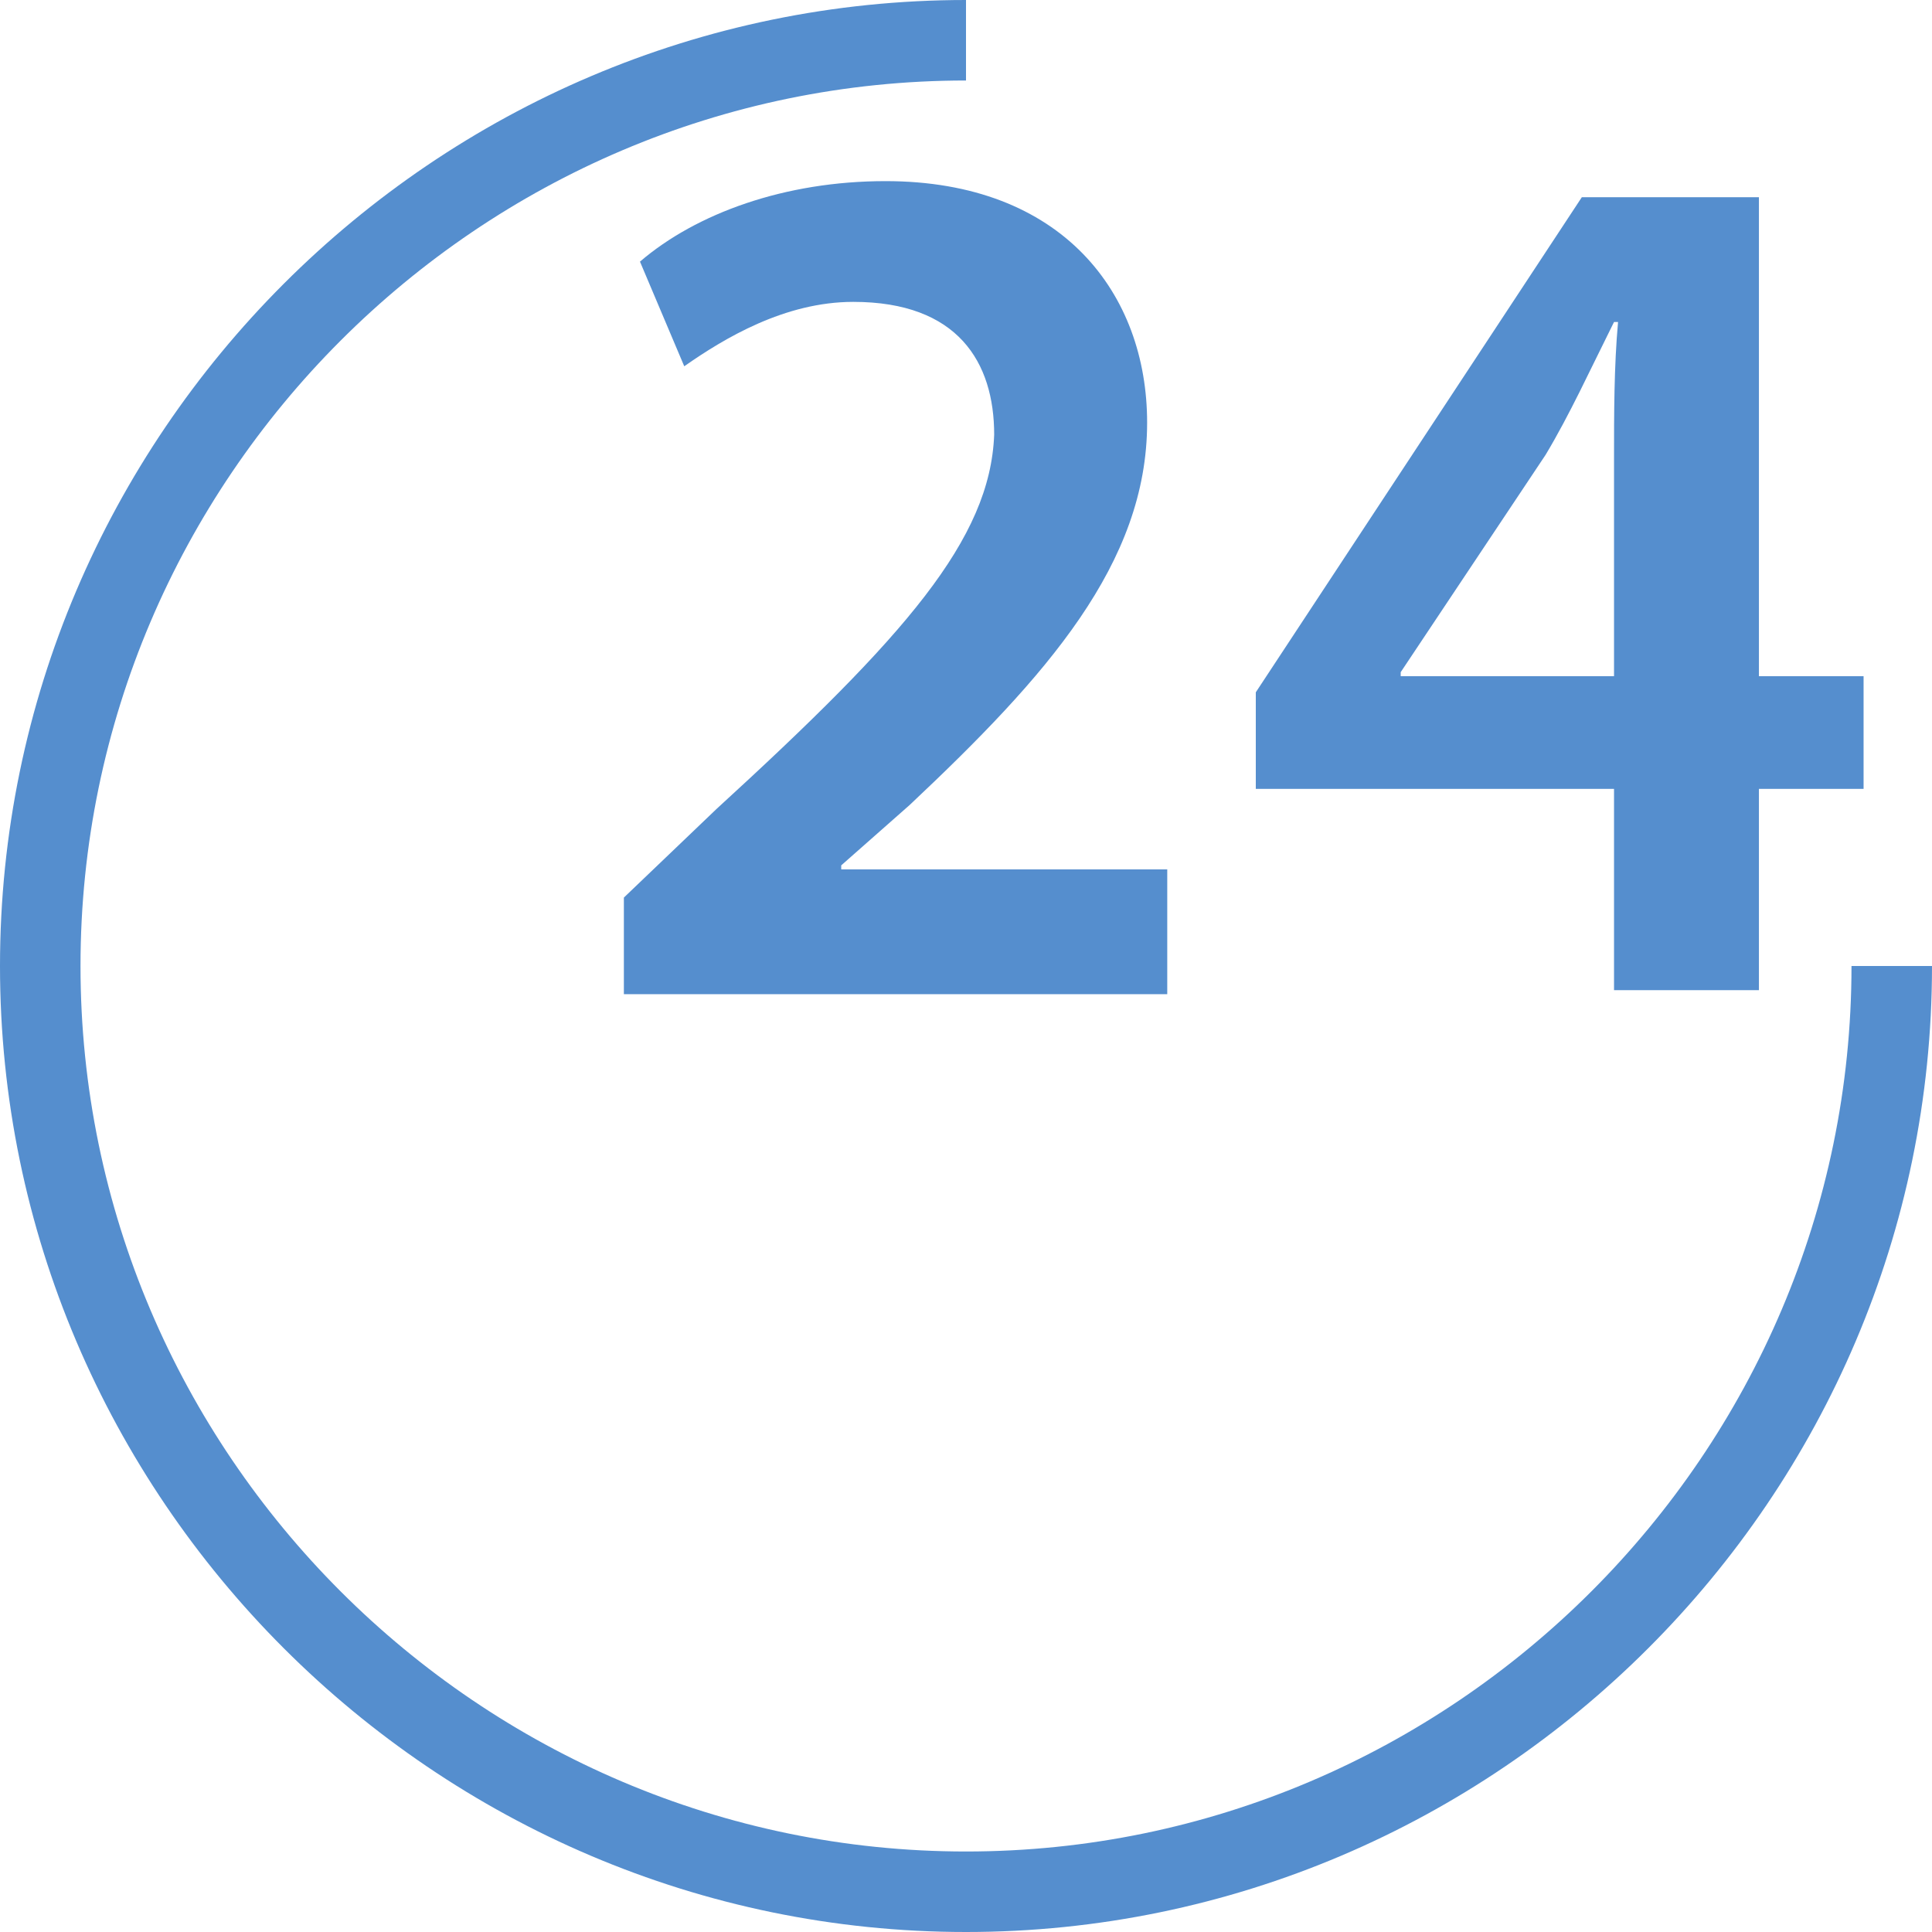
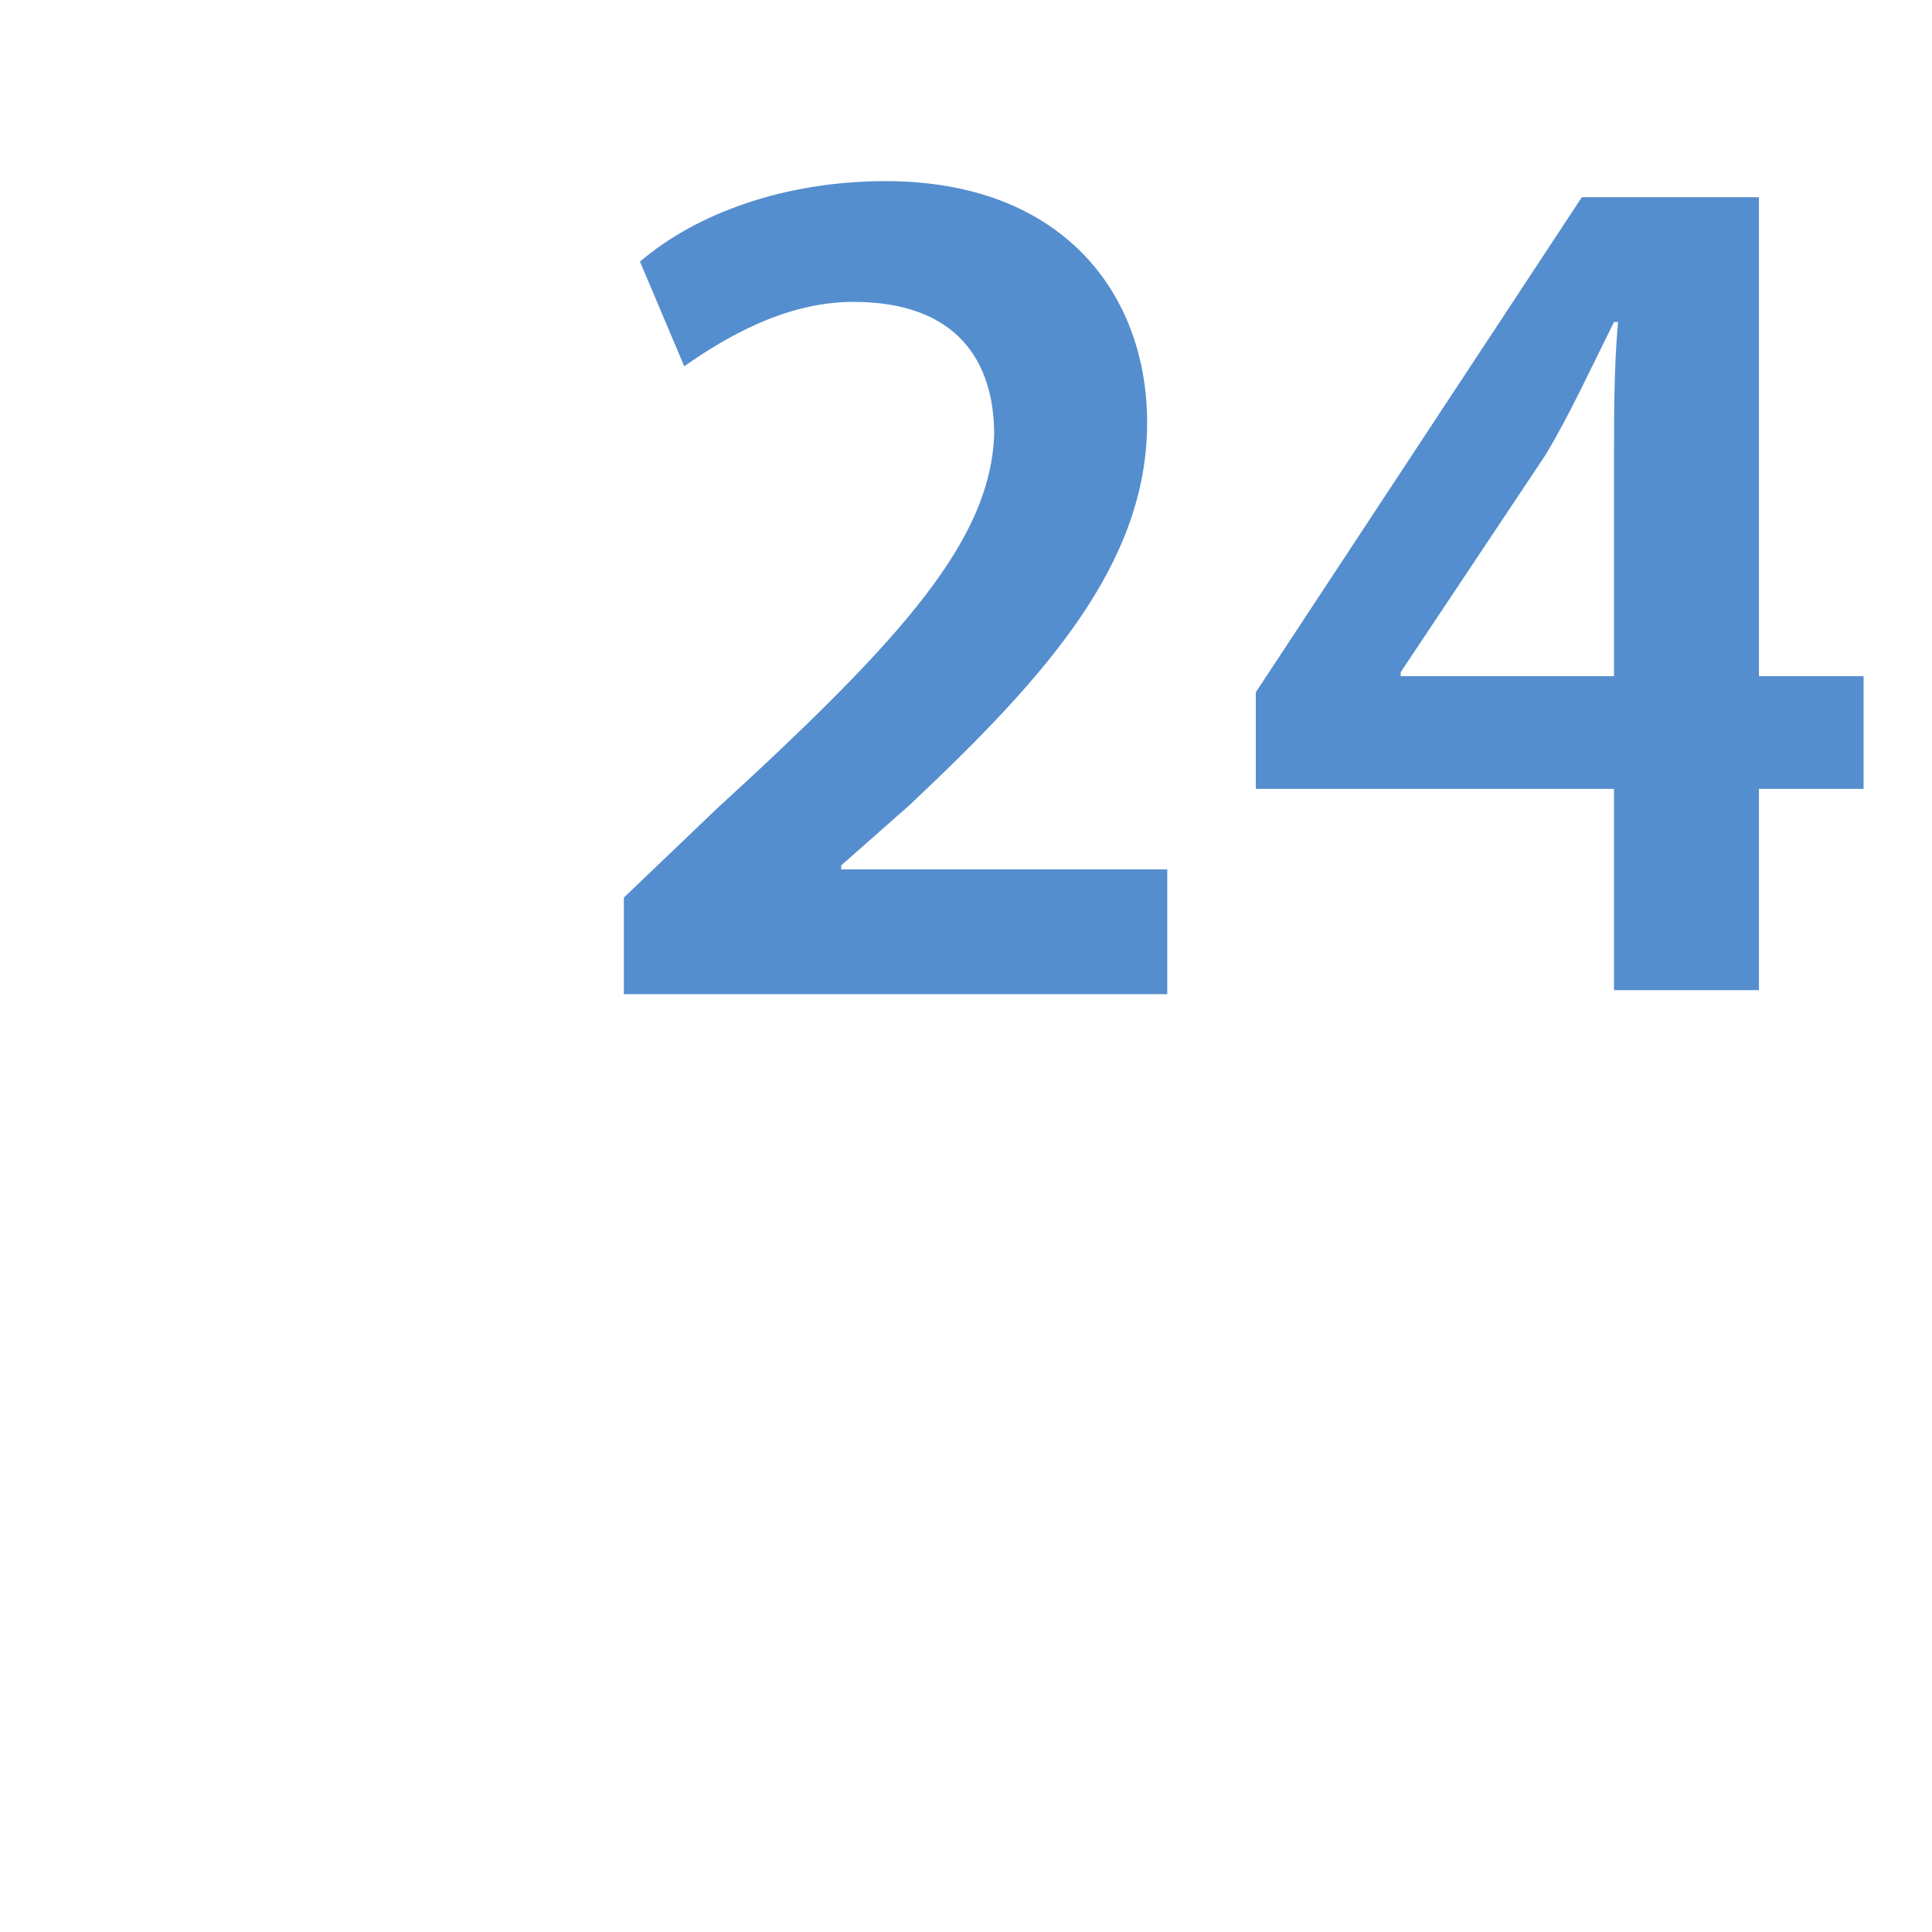
<svg xmlns="http://www.w3.org/2000/svg" fill="rgba(85,142,206,1)" viewBox="0 0 48 48">
  <g fill="rgba(85,142,206,1)">
-     <path d="M24 48C10.8 48 0 37.2 0 24S10.8 0 24 0v2C11.9 2 2 11.9 2 24s9.9 22 22 22 22-9.9 22-22h2c0 13.2-10.8 24-24 24z" />
    <path d="M15.5 24.6v-2.3l2.3-2.2c4.7-4.3 6.8-6.7 6.9-9.3 0-1.8-.9-3.3-3.5-3.3-1.7 0-3.2.9-4.2 1.6l-1.1-2.6c1.4-1.2 3.6-2 6.1-2 4.4 0 6.5 2.8 6.5 6 0 3.5-2.5 6.3-5.9 9.5l-1.7 1.5v.1H29v3.1H15.5v-.1zM40.1 24.6v-5h-8.9v-2.4l8.1-12.3h4.4v11.9h2.6v2.8h-2.6v5h-3.6zm0-7.8v-5.4c0-1.1 0-2.3.1-3.4h-.1c-.6 1.2-1.1 2.3-1.7 3.3l-3.6 5.4v.1h5.3z" />
  </g>
</svg>